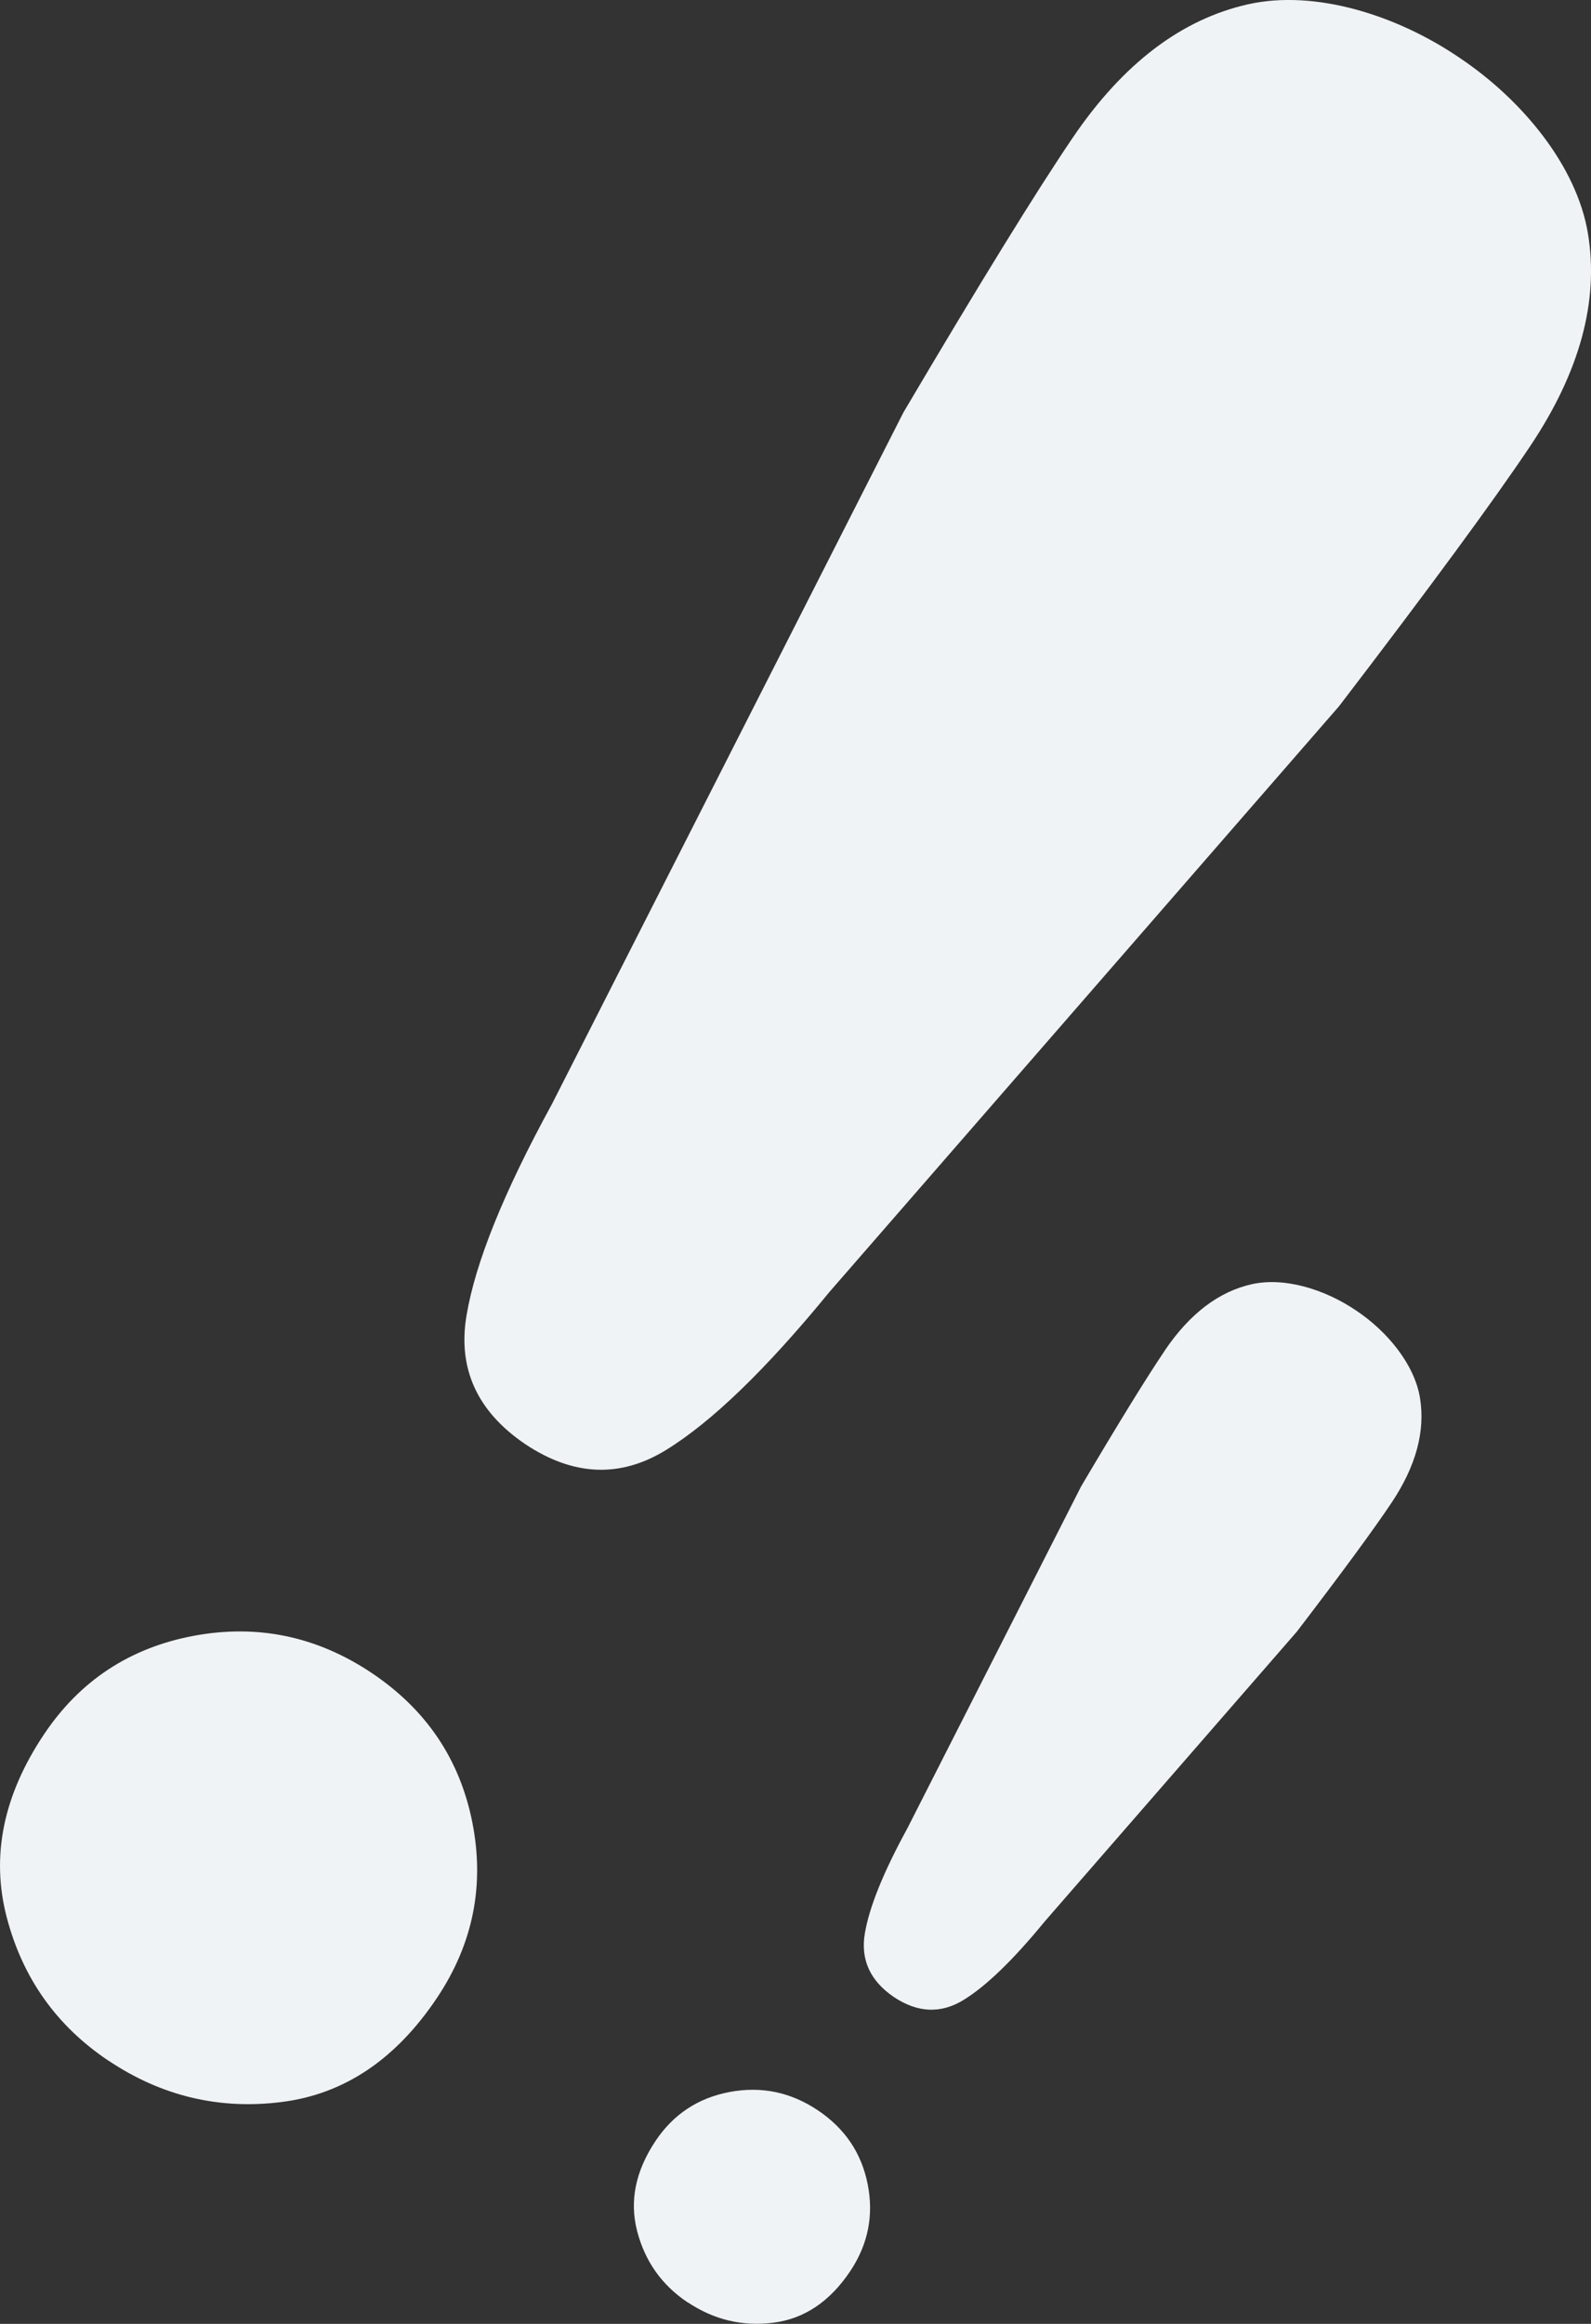
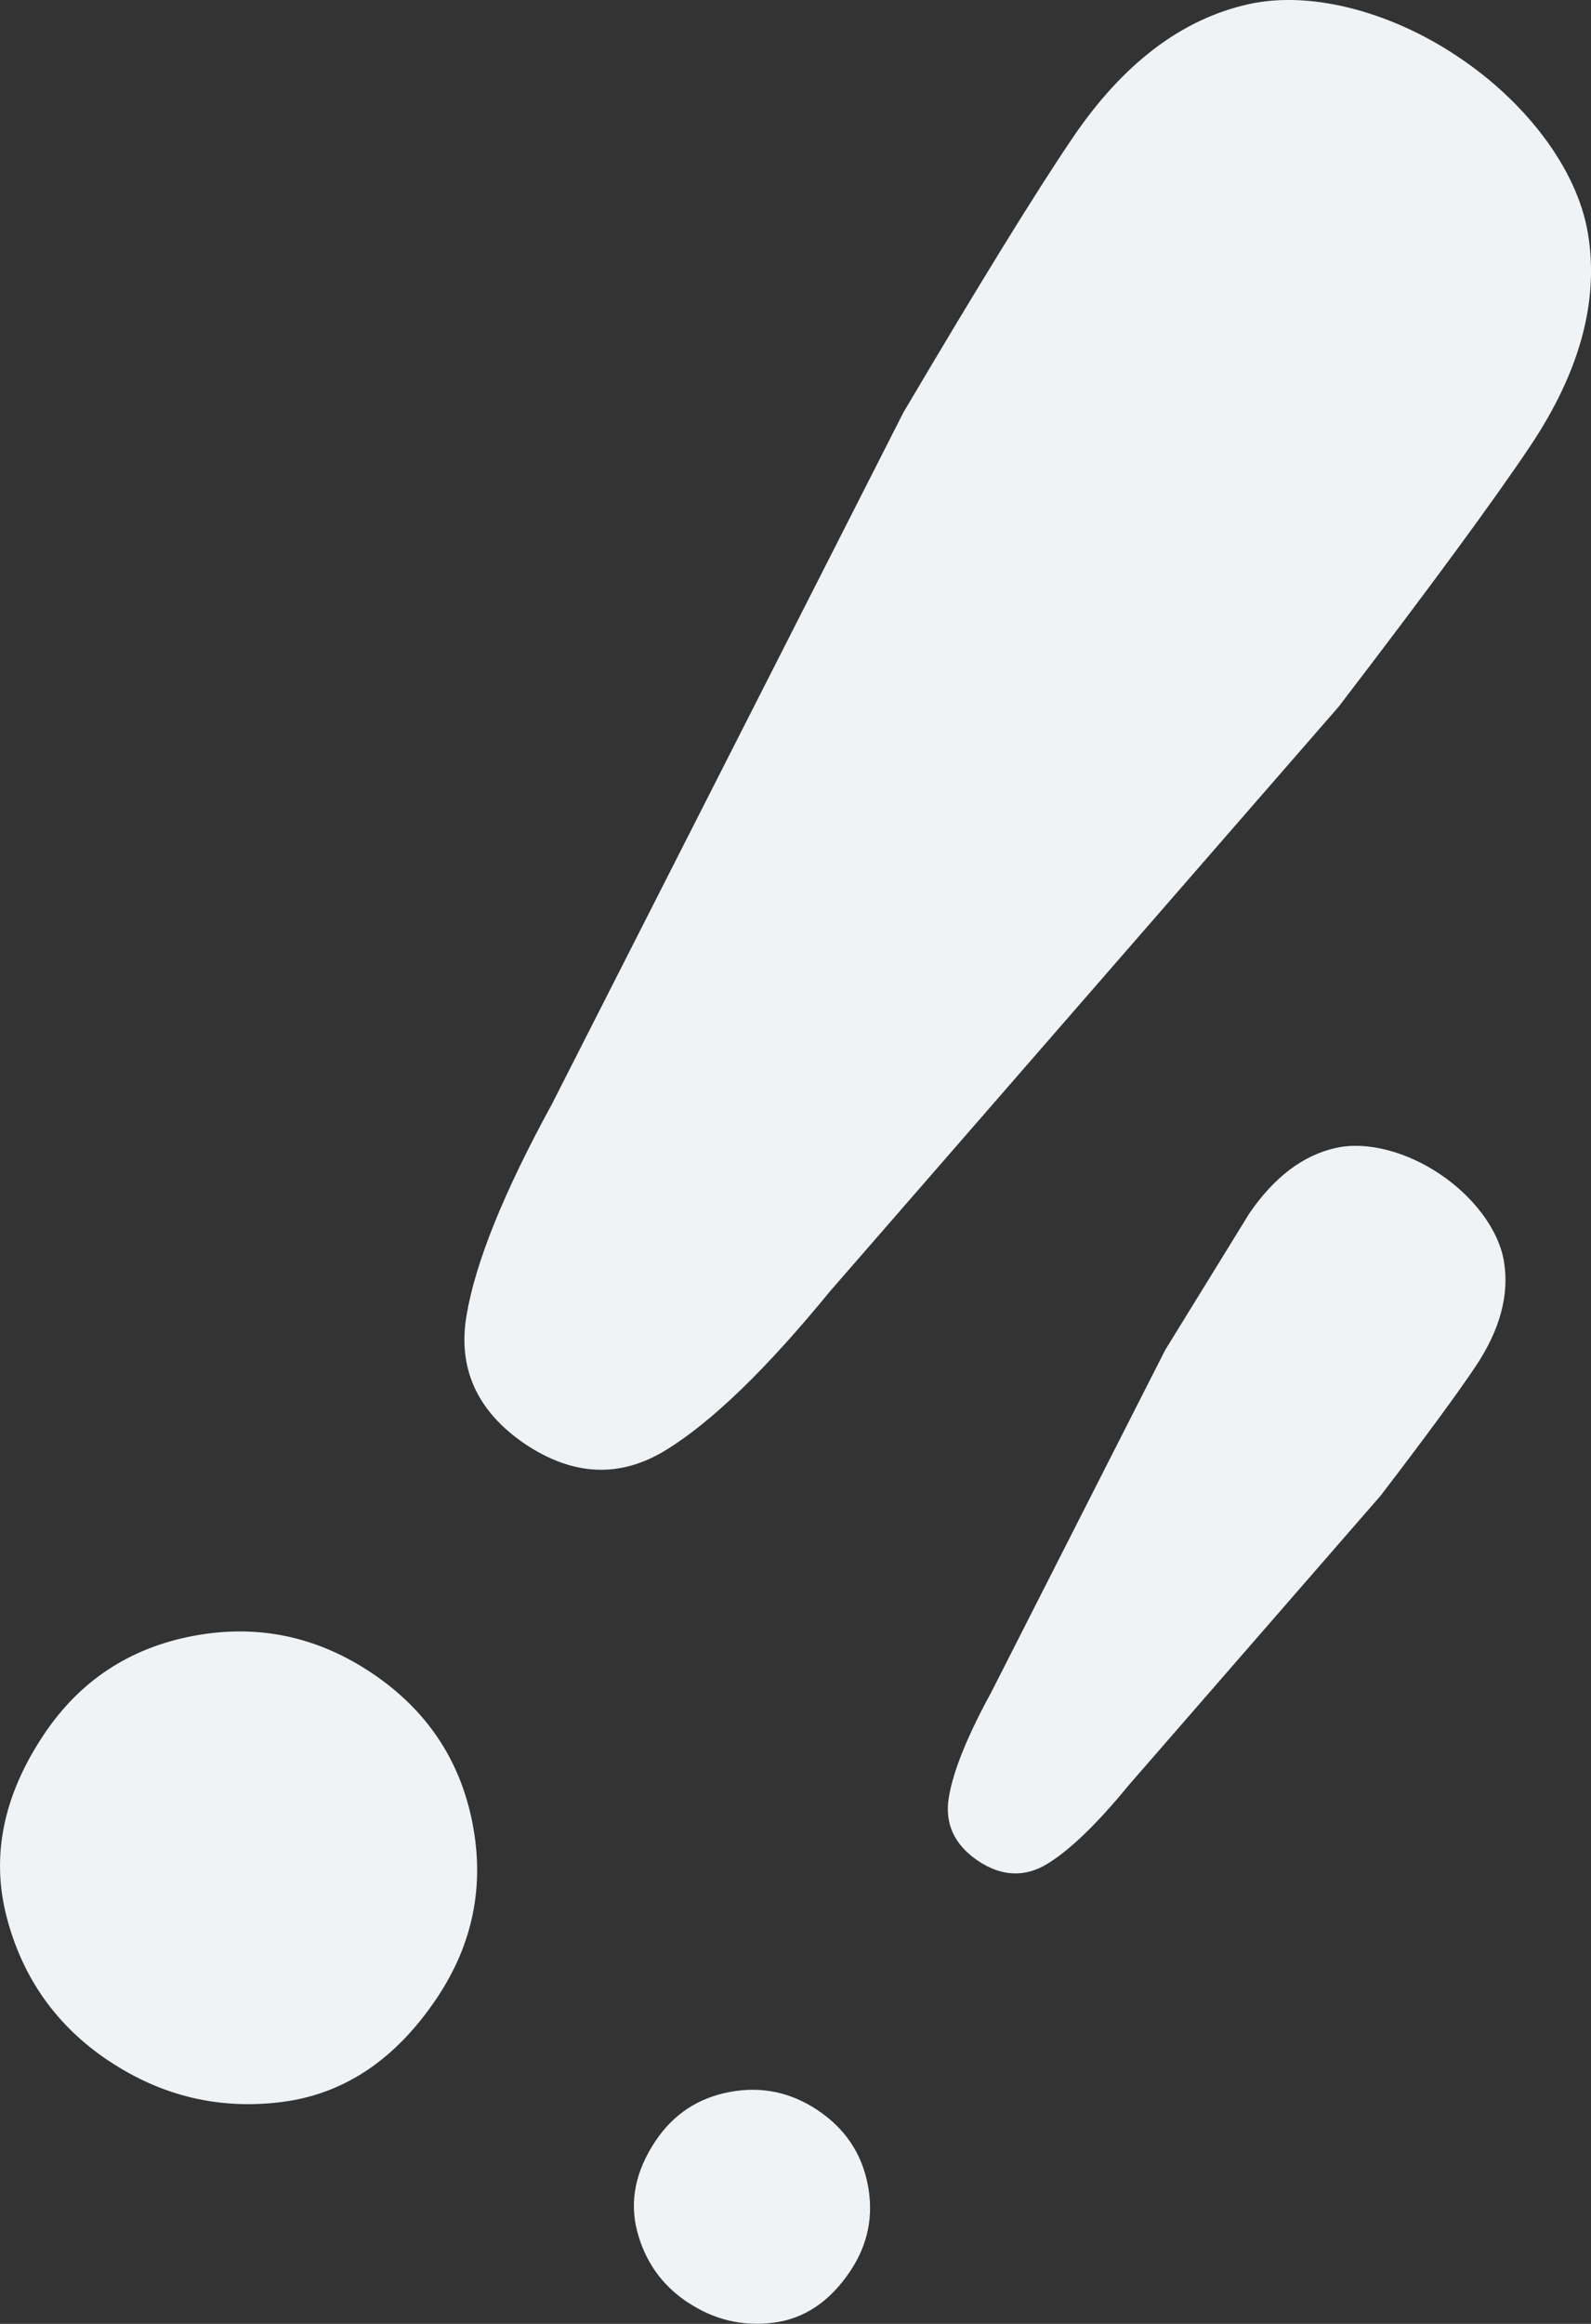
<svg xmlns="http://www.w3.org/2000/svg" id="_レイヤー_2" data-name="レイヤー 2" viewBox="0 0 252.27 368.19">
  <rect x="0" y="0" width="252.27" height="368.19" fill="#333333" stroke="none" />
  <defs>
    <style>
      .cls-1 {
        fill: #f0f3f5;
      }
    </style>
  </defs>
  <g id="_レイヤー_1-2" data-name="レイヤー 1">
-     <path class="cls-1" d="m197.9.68c10.55-2.37,23.53,1.67,33.5,8.46,10.03,6.7,18.64,17.22,20.39,27.89,1.76,10.67-1.29,21.87-9.12,33.59-5.76,8.61-15.88,22.38-30.37,41.3l-80.76,92.75c-10.05,12.28-18.71,20.64-25.97,25.09-7.26,4.45-14.7,4.12-22.33-.98-7.58-5.16-10.68-11.94-9.27-20.34,1.4-8.4,5.91-19.55,13.53-33.48l55.75-109.62c12.12-20.51,21.09-35.06,26.91-43.62,7.93-11.65,17.18-18.67,27.73-21.04ZM17.22,326.5c8.4,5.61,17.55,7.79,27.44,6.54,9.91-1.24,18.12-6.76,24.65-16.53,5.7-8.54,7.56-17.8,5.58-27.79-1.99-9.99-7.31-17.88-15.99-23.68-8.68-5.79-18.07-7.75-28.2-5.86-10.12,1.9-18.05,7.11-23.75,15.65-6.44,9.63-8.4,19.28-5.89,28.92,2.52,9.65,7.9,17.24,16.16,22.76Zm167.53-112.6c-2.88,4.24-7.32,11.44-13.32,21.59l-27.6,54.27c-3.77,6.89-6,12.41-6.7,16.57-.7,4.15.84,7.51,4.59,10.07,3.77,2.52,7.46,2.68,11.05.48,3.59-2.2,7.88-6.34,12.86-12.42l39.98-45.92c7.17-9.37,12.18-16.18,15.03-20.44,3.88-5.8,5.38-11.35,4.51-16.63-.87-5.28-5.13-10.49-10.09-13.81-4.94-3.36-11.36-5.36-16.58-4.19-5.22,1.17-9.8,4.65-13.73,10.41Zm-75.71,150.87c4.16,2.78,8.69,3.86,13.58,3.24,4.9-.62,8.97-3.35,12.2-8.18,2.82-4.23,3.74-8.81,2.76-13.76-.98-4.95-3.62-8.85-7.91-11.72-4.29-2.87-8.94-3.84-13.96-2.9-5.01.94-8.93,3.52-11.76,7.75-3.19,4.77-4.16,9.54-2.92,14.32,1.25,4.78,3.91,8.53,8,11.27Z" />
+     <path class="cls-1" d="m197.9.68c10.55-2.37,23.53,1.67,33.5,8.46,10.03,6.7,18.64,17.22,20.39,27.89,1.76,10.67-1.29,21.87-9.12,33.59-5.76,8.61-15.88,22.38-30.37,41.3l-80.76,92.75c-10.05,12.28-18.71,20.64-25.97,25.09-7.26,4.45-14.7,4.12-22.33-.98-7.58-5.16-10.68-11.94-9.27-20.34,1.4-8.4,5.91-19.55,13.53-33.48l55.75-109.62c12.12-20.51,21.09-35.06,26.91-43.62,7.93-11.65,17.18-18.67,27.73-21.04ZM17.22,326.5c8.4,5.61,17.55,7.79,27.44,6.54,9.91-1.24,18.12-6.76,24.65-16.53,5.7-8.54,7.56-17.8,5.58-27.79-1.99-9.99-7.31-17.88-15.99-23.68-8.68-5.79-18.07-7.75-28.2-5.86-10.12,1.9-18.05,7.11-23.75,15.65-6.44,9.63-8.4,19.28-5.89,28.92,2.52,9.65,7.9,17.24,16.16,22.76Zm167.53-112.6l-27.6,54.27c-3.77,6.89-6,12.41-6.7,16.57-.7,4.15.84,7.51,4.59,10.07,3.77,2.52,7.46,2.68,11.05.48,3.59-2.2,7.88-6.34,12.86-12.42l39.98-45.92c7.17-9.37,12.18-16.18,15.03-20.44,3.88-5.8,5.38-11.35,4.51-16.63-.87-5.28-5.13-10.49-10.09-13.81-4.94-3.36-11.36-5.36-16.58-4.19-5.22,1.17-9.8,4.65-13.73,10.41Zm-75.71,150.87c4.16,2.78,8.69,3.86,13.58,3.24,4.9-.62,8.97-3.35,12.2-8.18,2.82-4.23,3.74-8.81,2.76-13.76-.98-4.95-3.62-8.85-7.91-11.72-4.29-2.87-8.94-3.84-13.96-2.9-5.01.94-8.93,3.52-11.76,7.75-3.19,4.77-4.16,9.54-2.92,14.32,1.25,4.78,3.91,8.53,8,11.27Z" />
  </g>
</svg>